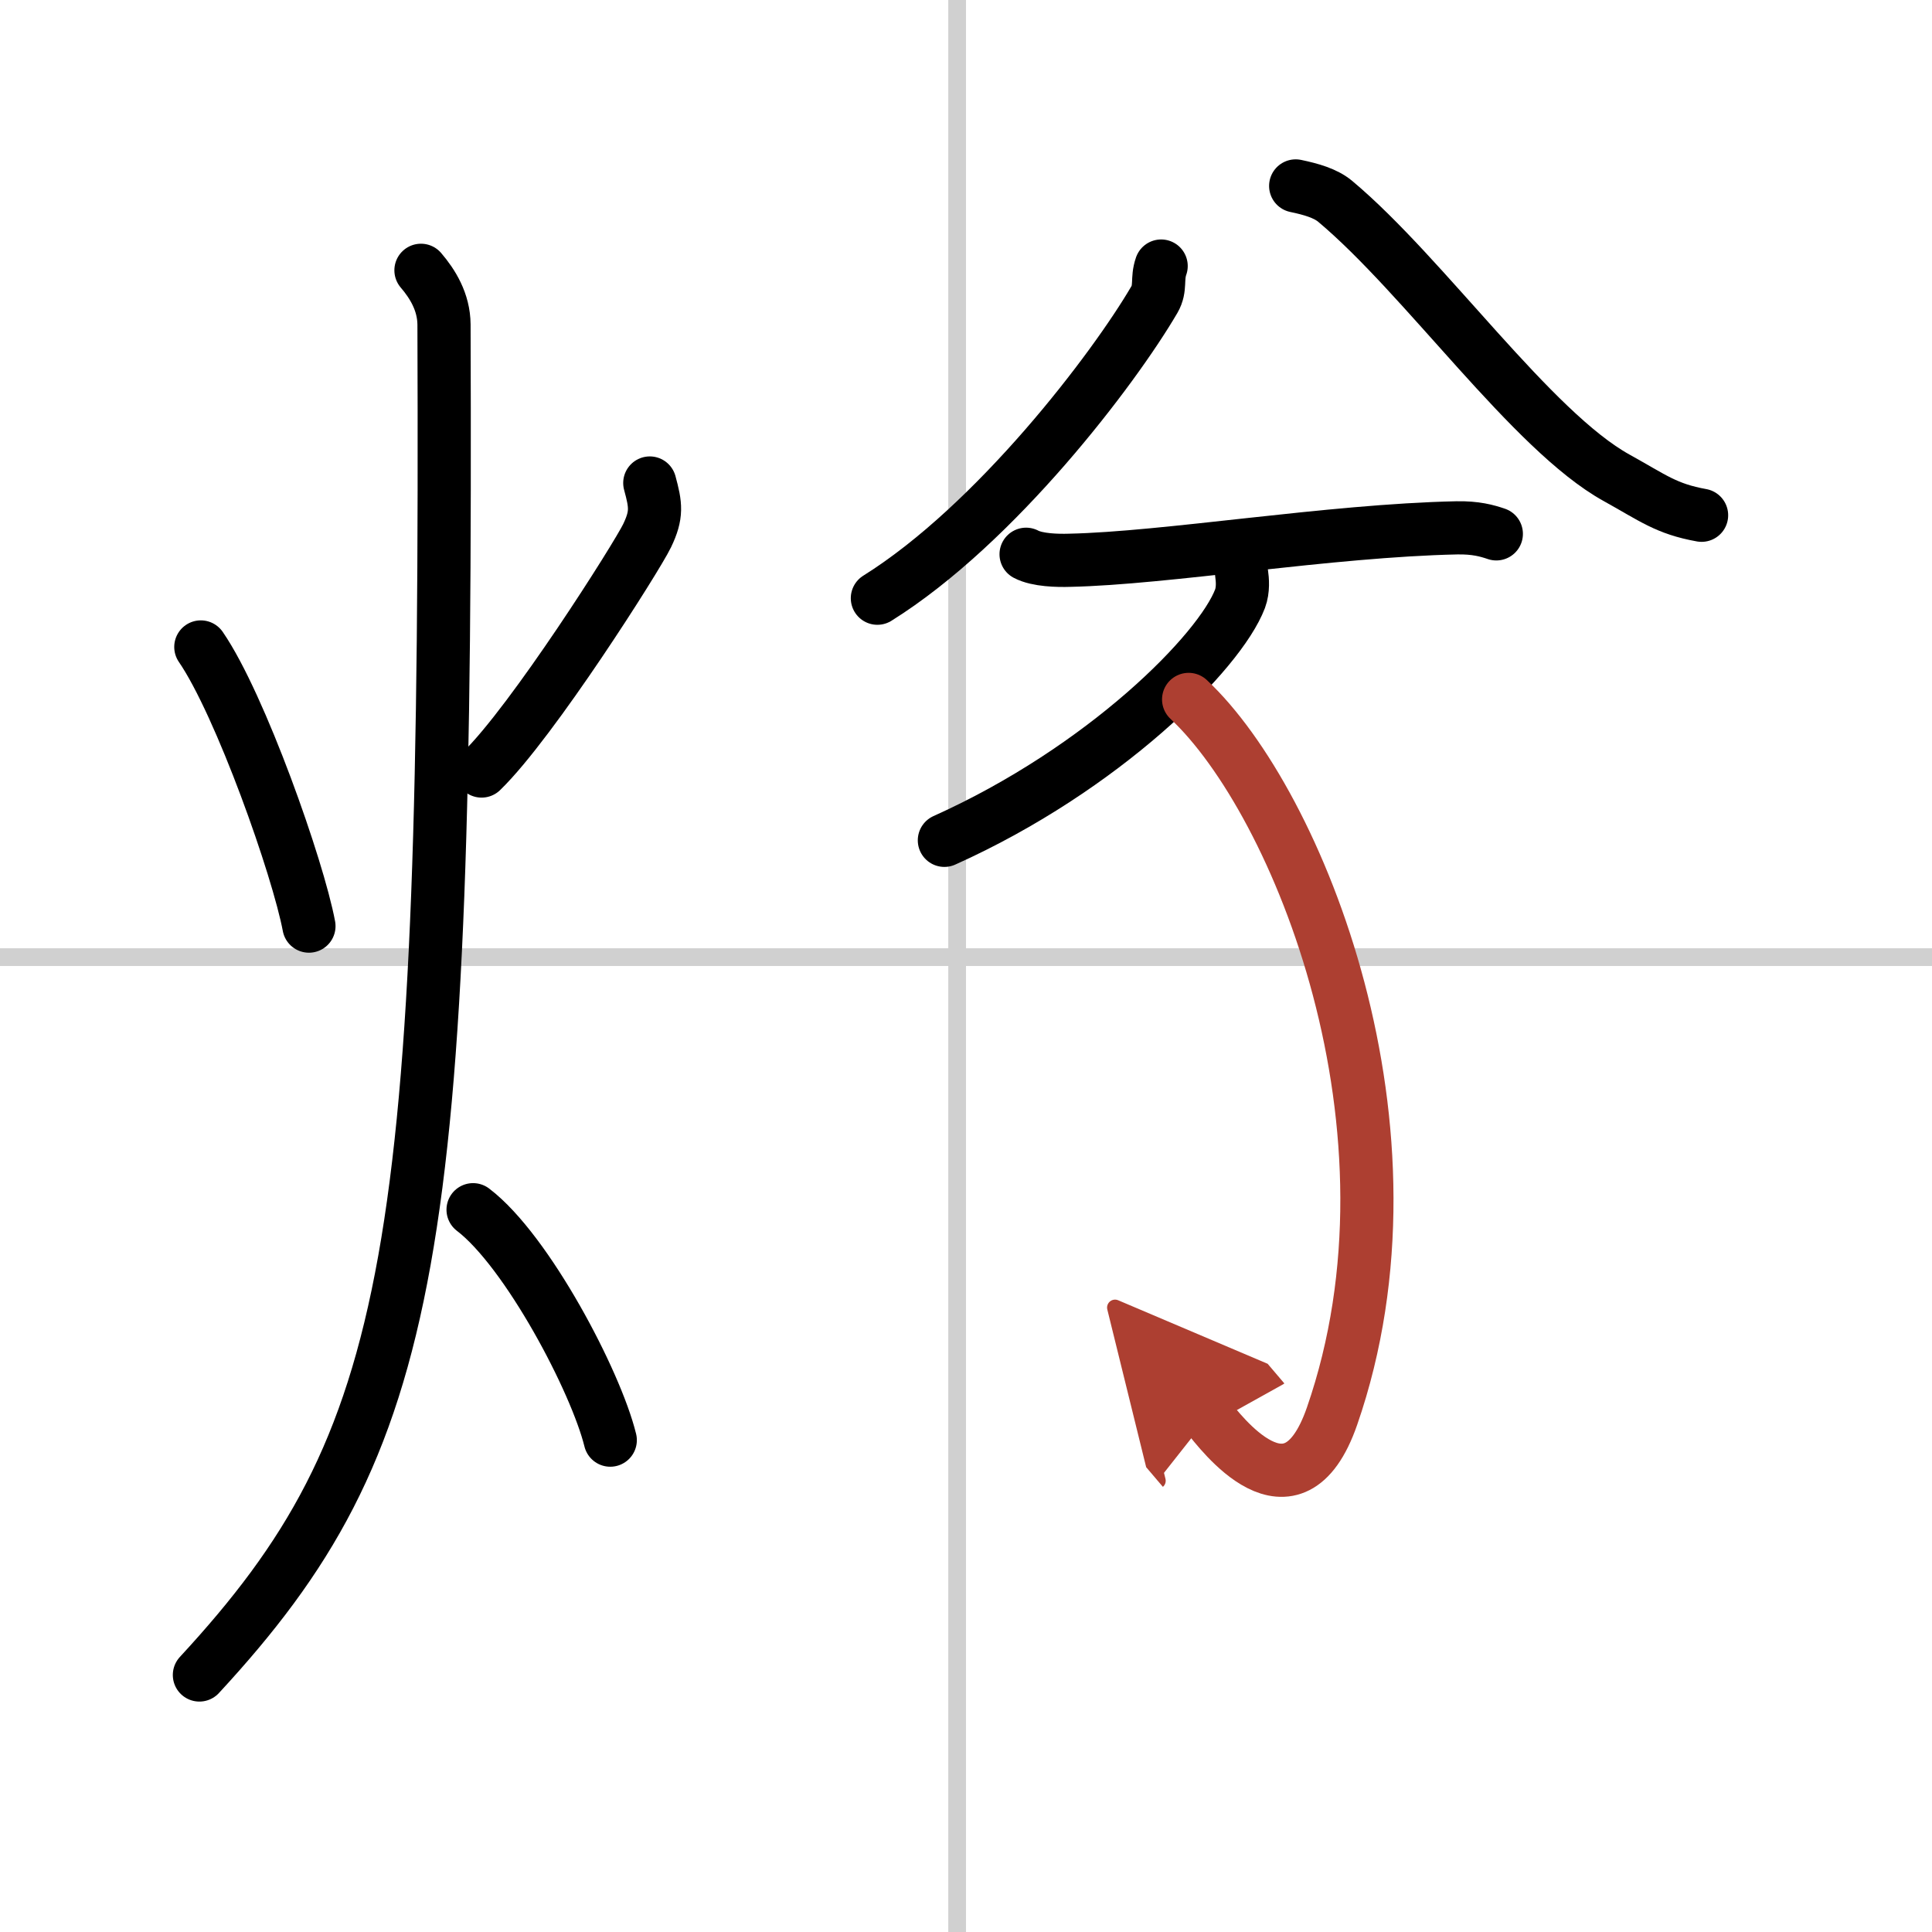
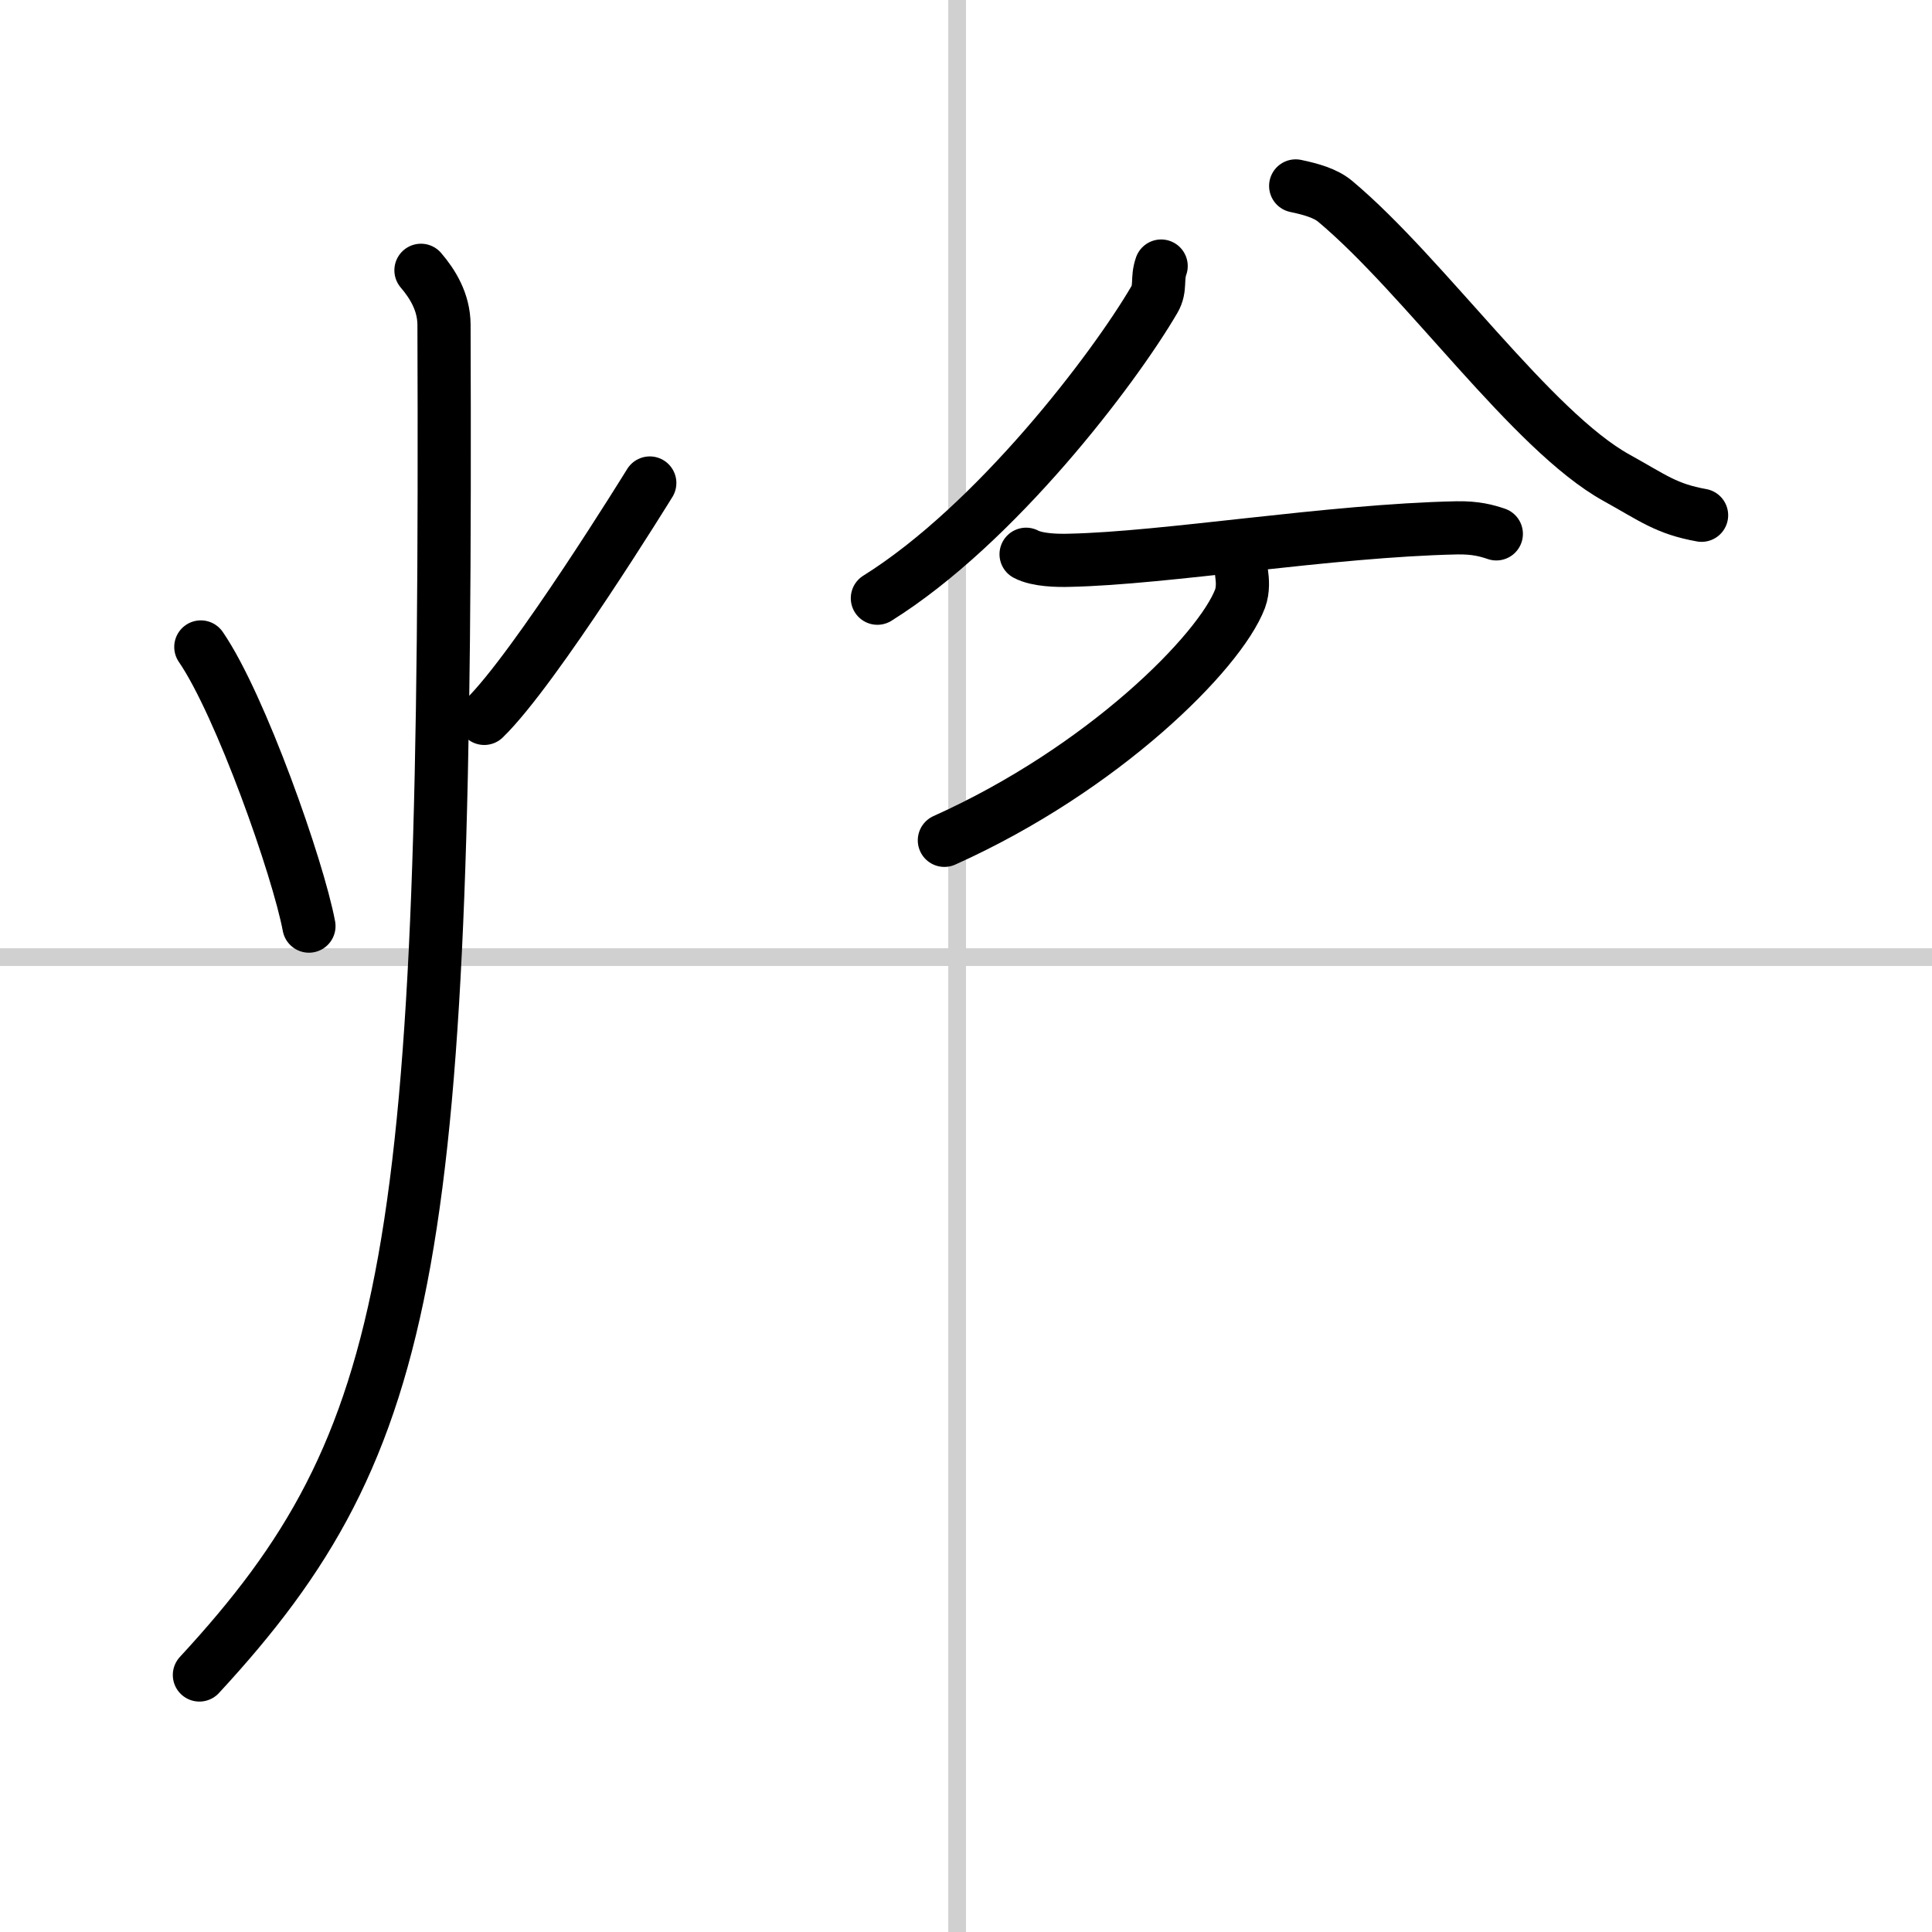
<svg xmlns="http://www.w3.org/2000/svg" width="400" height="400" viewBox="0 0 109 109">
  <defs>
    <marker id="a" markerWidth="4" orient="auto" refX="1" refY="5" viewBox="0 0 10 10">
      <polyline points="0 0 10 5 0 10 1 5" fill="#ad3f31" stroke="#ad3f31" />
    </marker>
  </defs>
  <g fill="none" stroke="#000" stroke-linecap="round" stroke-linejoin="round" stroke-width="3">
-     <rect width="100%" height="100%" fill="#fff" stroke="#fff" />
    <line x1="54" x2="54" y2="109" stroke="#d0d0d0" stroke-width="1" />
    <line x2="109" y1="54" y2="54" stroke="#d0d0d0" stroke-width="1" />
    <path d="m11.33 36.5c2.24 3.26 5.49 12.49 6.1 15.75" />
-     <path d="m36.66 27.25c0.34 1.25 0.42 1.78-0.15 2.97s-6.47 10.5-9.34 13.28" />
+     <path d="m36.66 27.25s-6.47 10.5-9.34 13.28" />
    <path d="m23.75 15.25c0.65 0.76 1.29 1.78 1.3 3.06 0.19 52.49-1.55 62.94-13.8 76.19" />
-     <path d="m26.69 68.25c3.06 2.33 6.93 9.7 7.74 13" />
    <path d="m65.51 15.01c-0.26 0.74 0 1.23-0.38 1.89-2.29 3.92-8.94 12.67-15.63 16.85" />
    <path d="M73.1,10.49c0.86,0.18,1.68,0.41,2.23,0.87c5.04,4.22,11.1,12.96,15.88,15.6C93.27,28.1,94,28.71,96,29.07" />
    <path d="m57.89 31.27c0.64 0.34 1.8 0.36 2.44 0.34 5.42-0.11 14.7-1.68 21.86-1.83 1.06-0.02 1.7 0.16 2.23 0.34" />
    <path d="m70.05 32.36c0.05 0.35 0.1 0.91-0.09 1.42-1.14 3-7.7 9.6-16.68 13.63" />
-     <path d="m67.06 39.46c6.19 5.79 13.69 24.29 8.09 40.44-2.24 6.45-6.36 0.78-6.99 0.04" marker-end="url(#a)" stroke="#ad3f31" />
  </g>
</svg>